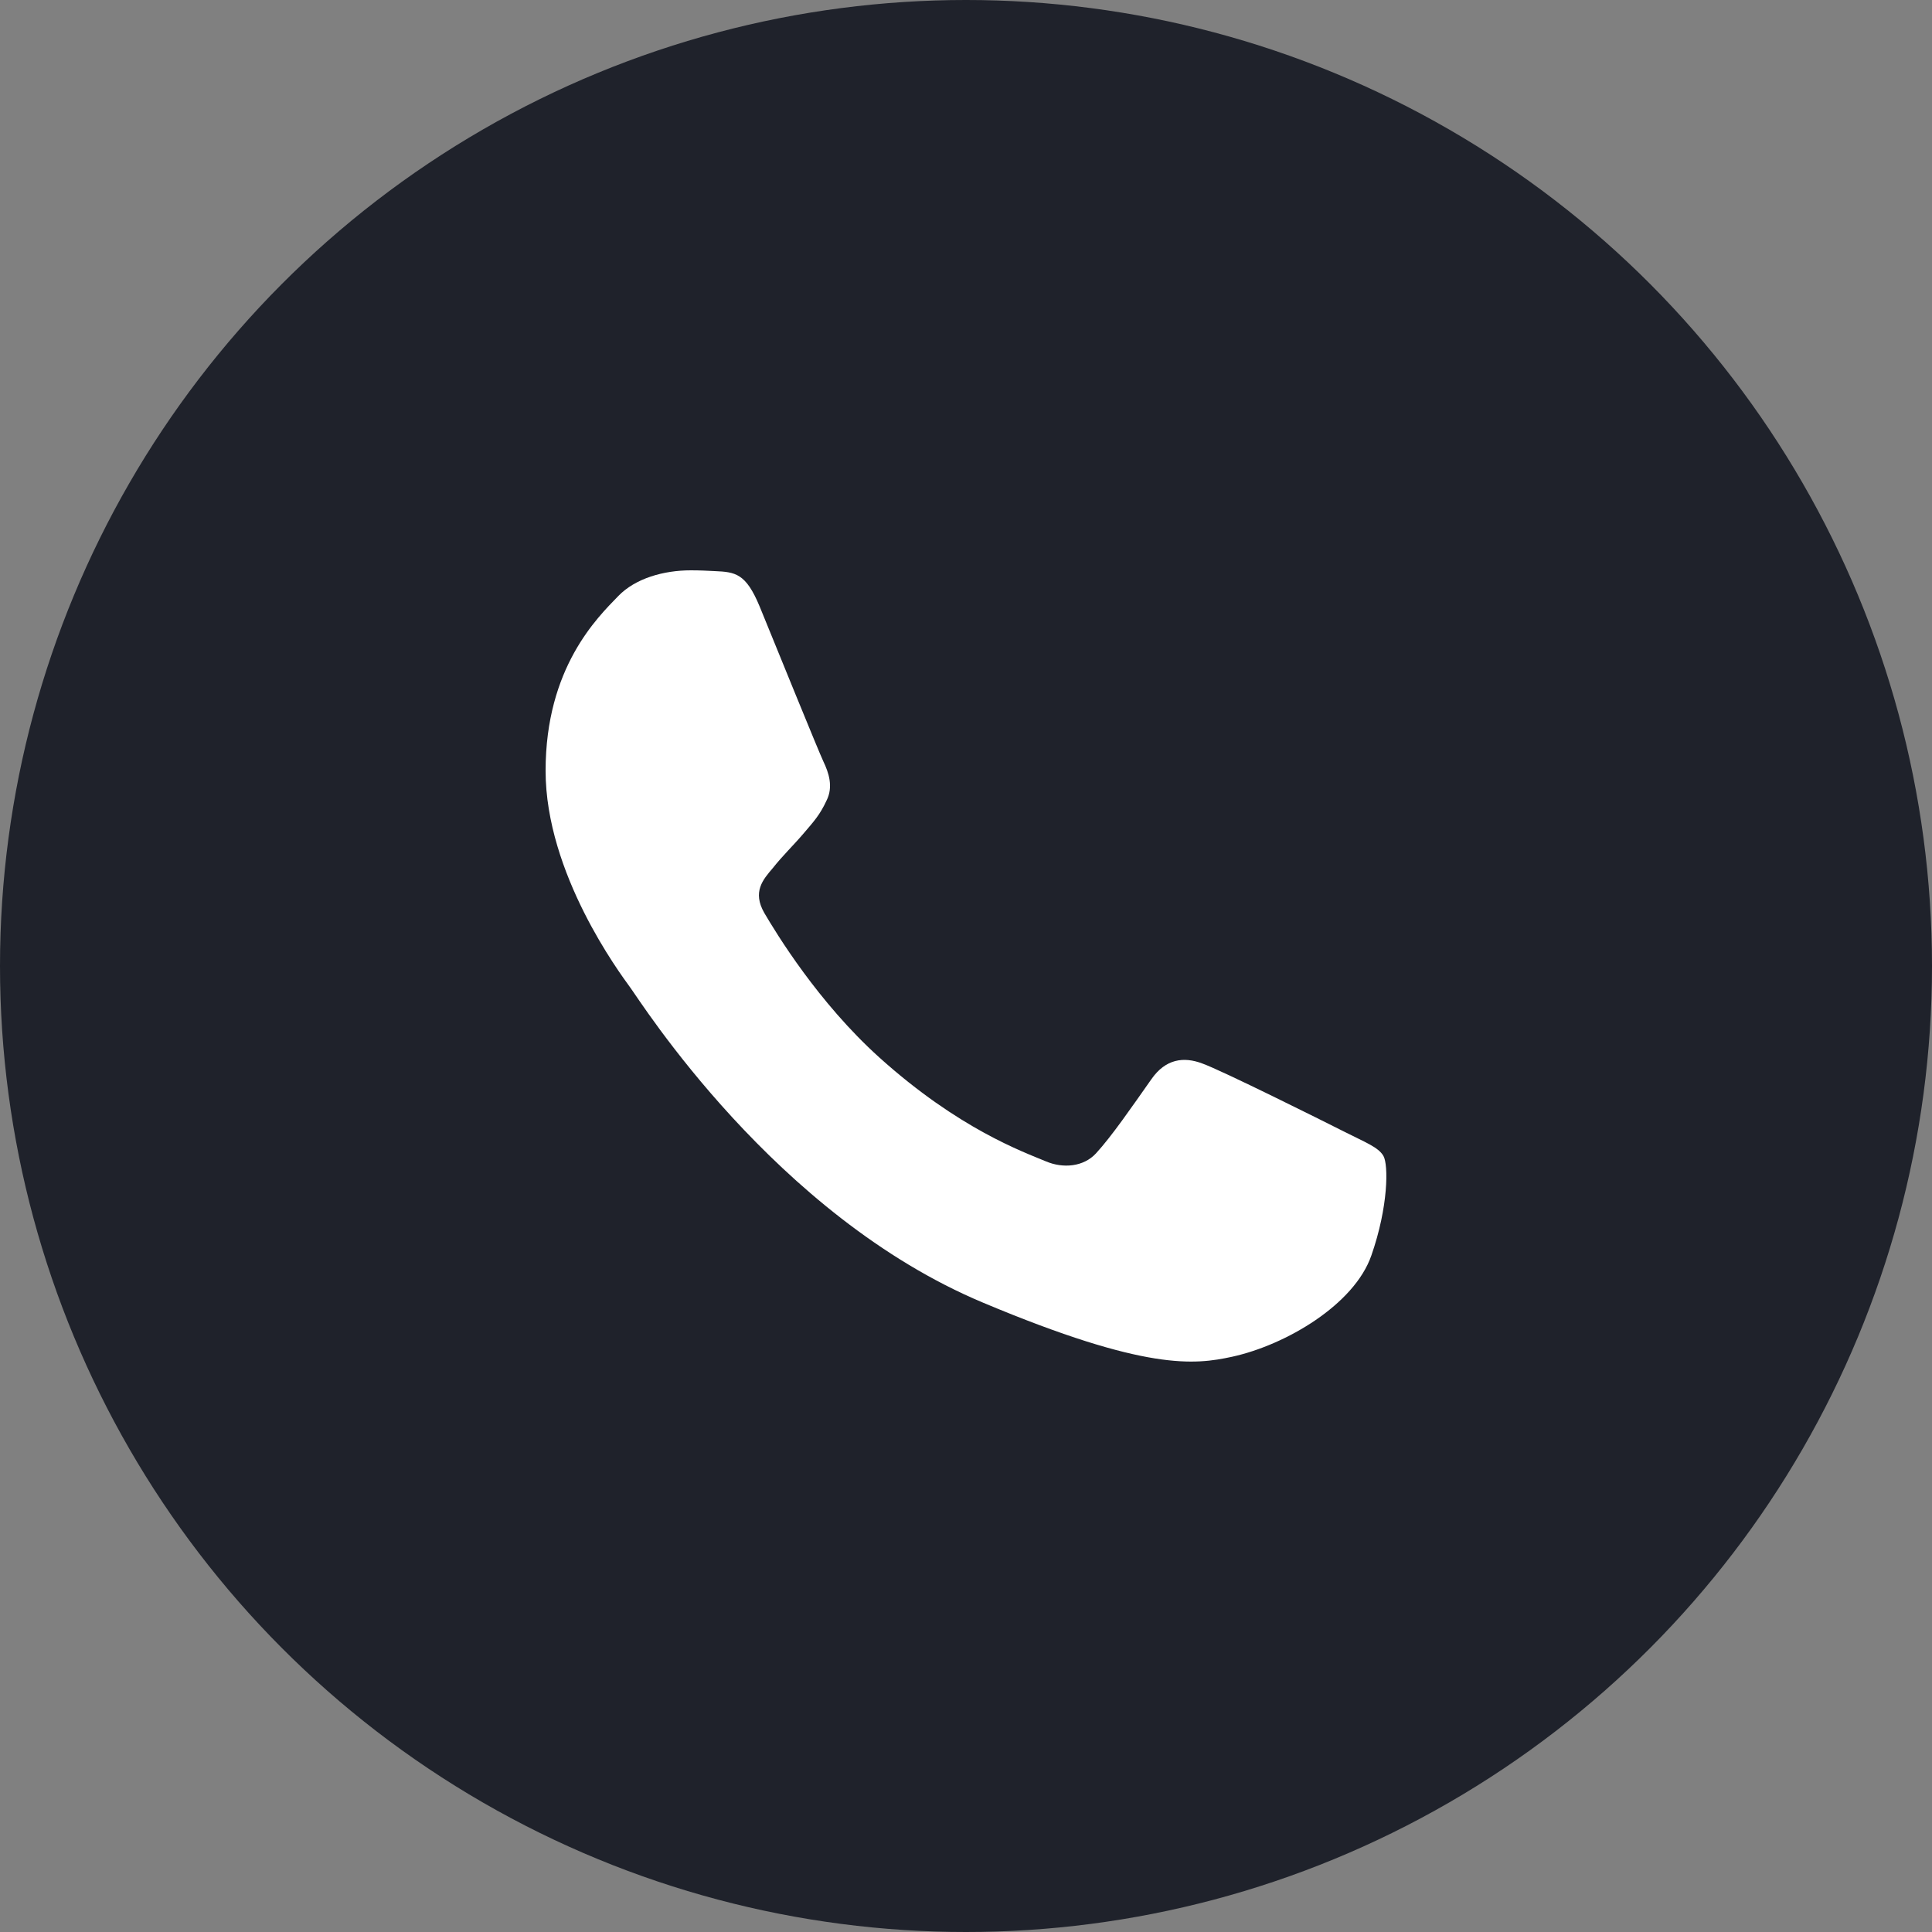
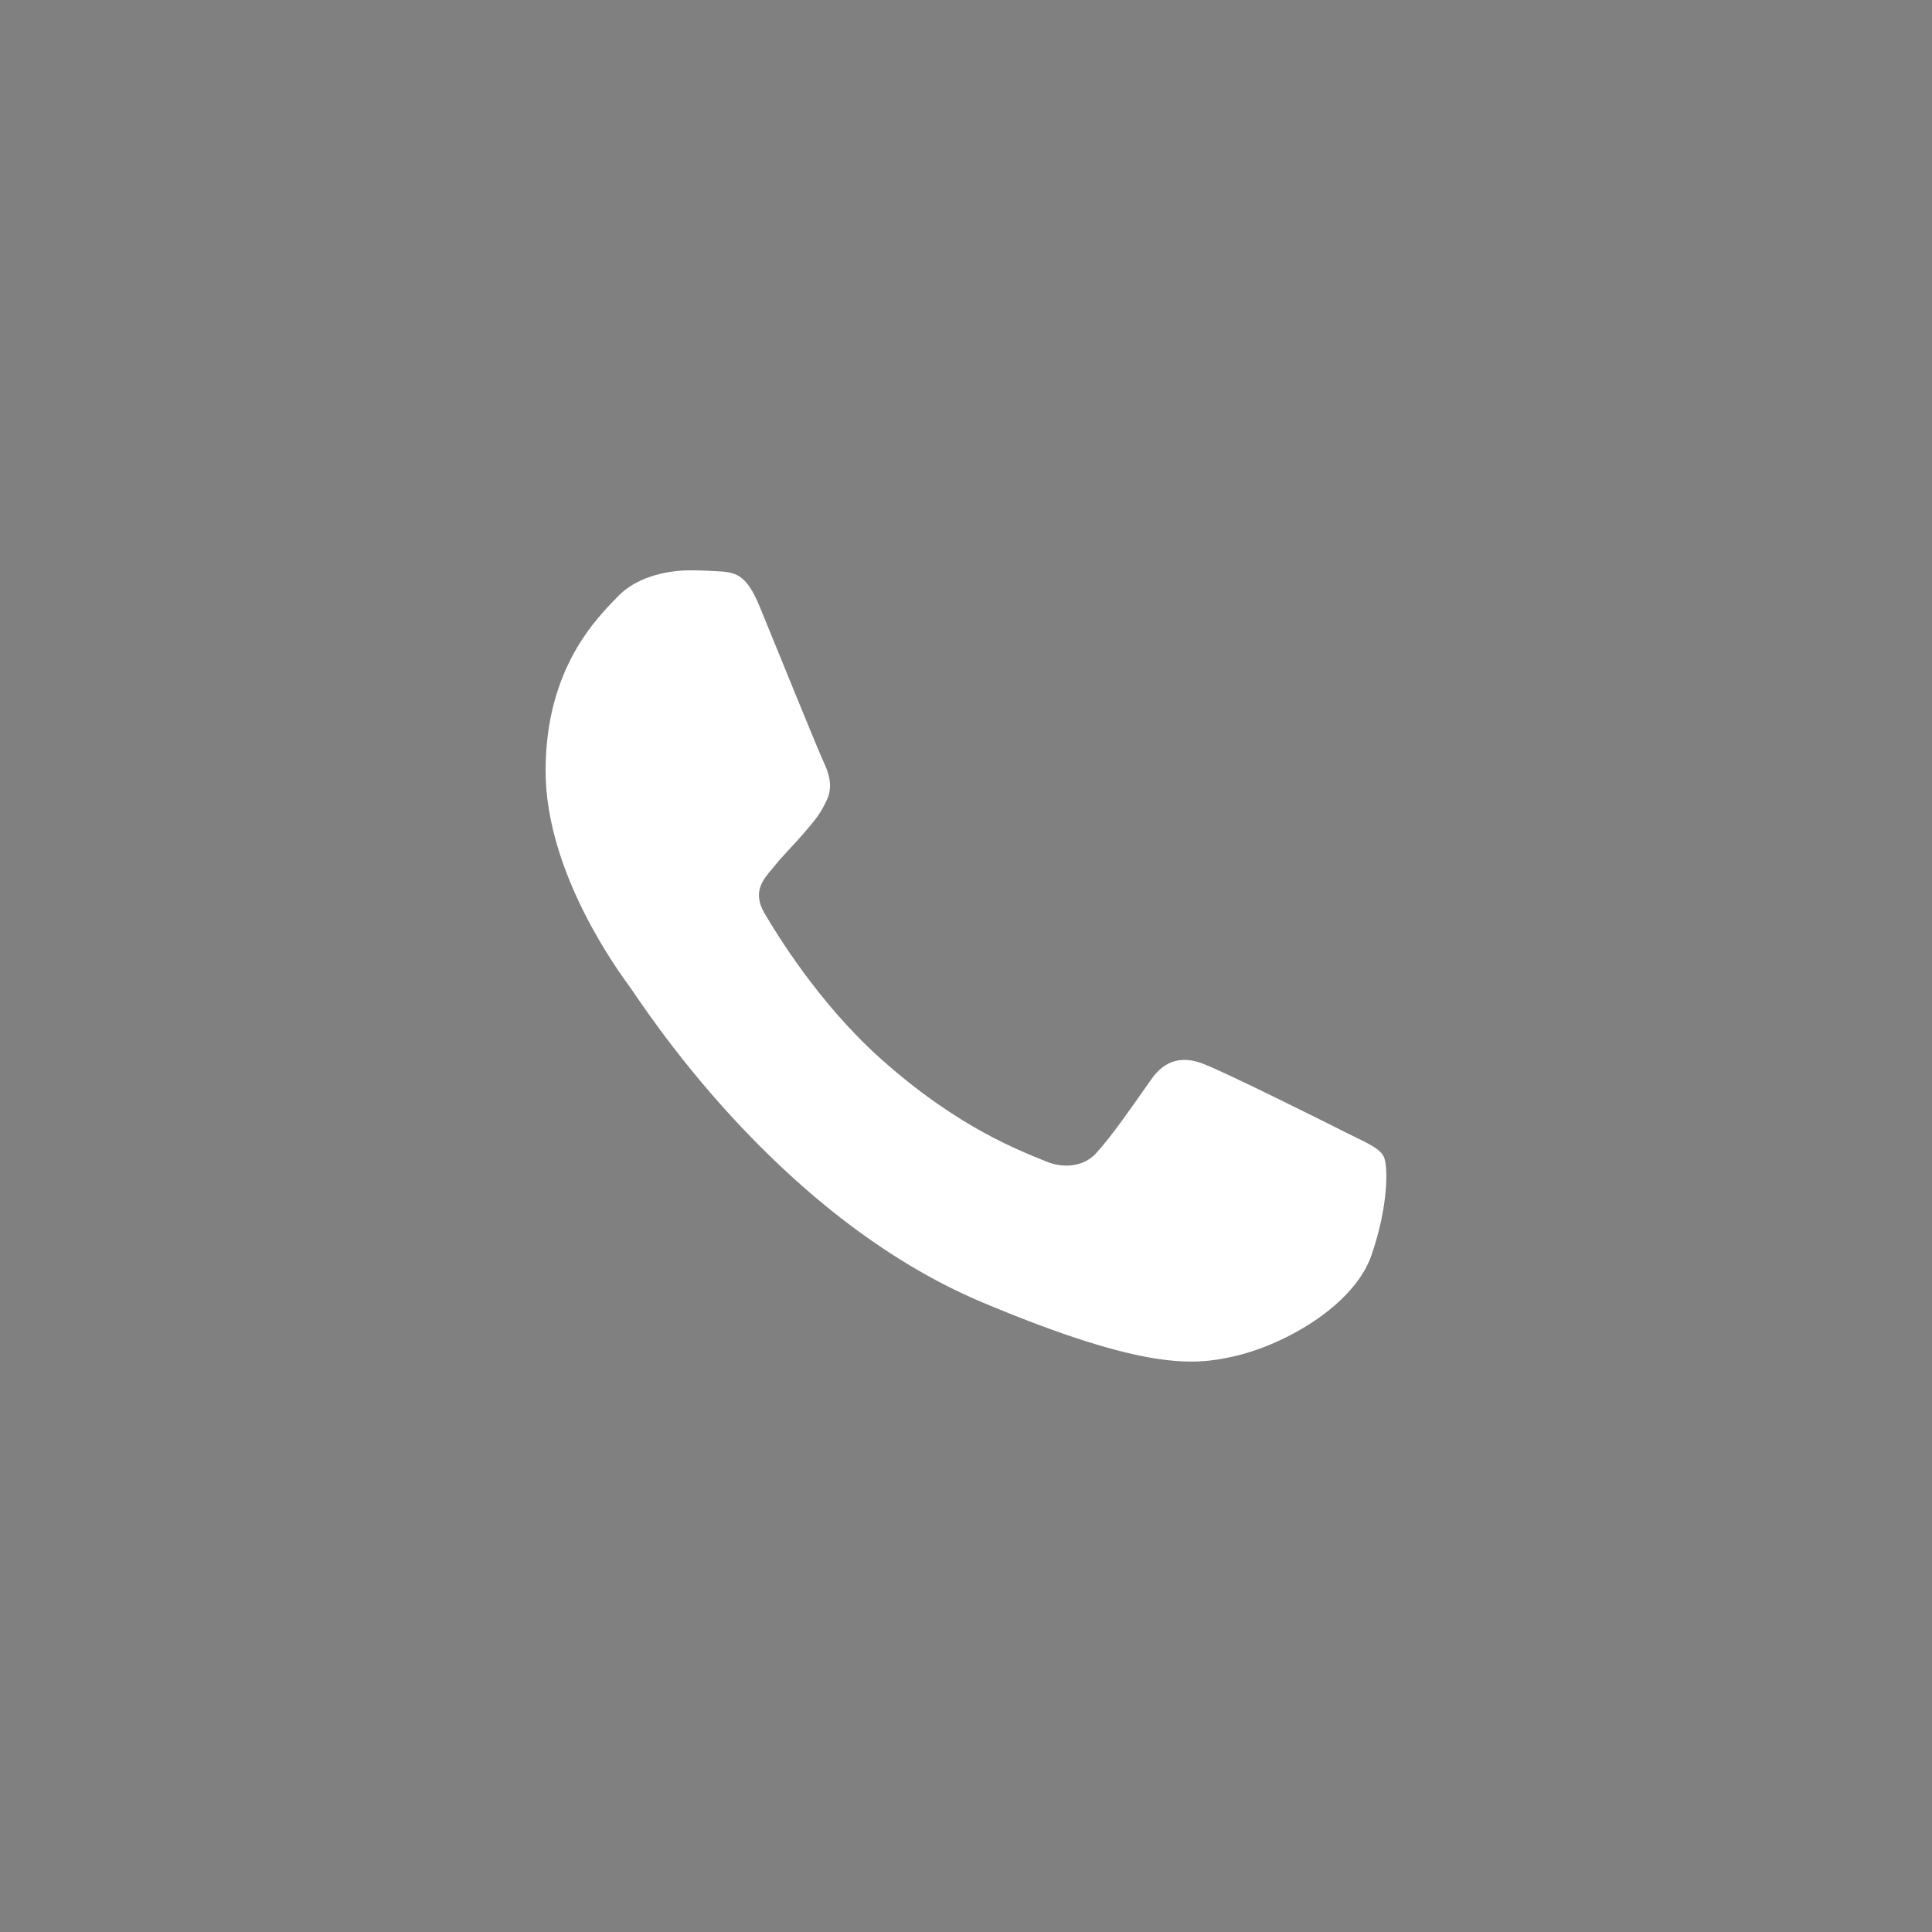
<svg xmlns="http://www.w3.org/2000/svg" width="15" height="15" viewBox="0 0 15 15" fill="none">
  <rect x="0" y="0" width="15" height="15" fill="#808080" stroke="none" />
-   <circle cx="7.5" cy="7.5" r="7.5" fill="#1F222B" />
  <path fill-rule="evenodd" clip-rule="evenodd" d="M5.898 4.709C5.791 4.451 5.71 4.441 5.548 4.434C5.493 4.431 5.432 4.428 5.364 4.428C5.153 4.428 4.933 4.49 4.8 4.628C4.638 4.795 4.236 5.184 4.236 5.984C4.236 6.783 4.813 7.556 4.891 7.664C4.972 7.772 6.015 9.437 7.635 10.115C8.901 10.646 9.277 10.596 9.565 10.534C9.986 10.442 10.515 10.128 10.647 9.748C10.78 9.368 10.78 9.043 10.741 8.975C10.702 8.906 10.595 8.867 10.434 8.785C10.272 8.703 9.484 8.31 9.335 8.257C9.19 8.202 9.05 8.221 8.94 8.378C8.785 8.598 8.632 8.821 8.509 8.955C8.412 9.06 8.253 9.073 8.121 9.017C7.942 8.942 7.444 8.765 6.828 8.211C6.352 7.782 6.028 7.248 5.934 7.088C5.84 6.924 5.924 6.829 5.999 6.741C6.08 6.639 6.157 6.567 6.238 6.472C6.319 6.377 6.365 6.328 6.417 6.216C6.472 6.108 6.433 5.997 6.394 5.915C6.355 5.833 6.031 5.034 5.898 4.709Z" fill="white" />
</svg>